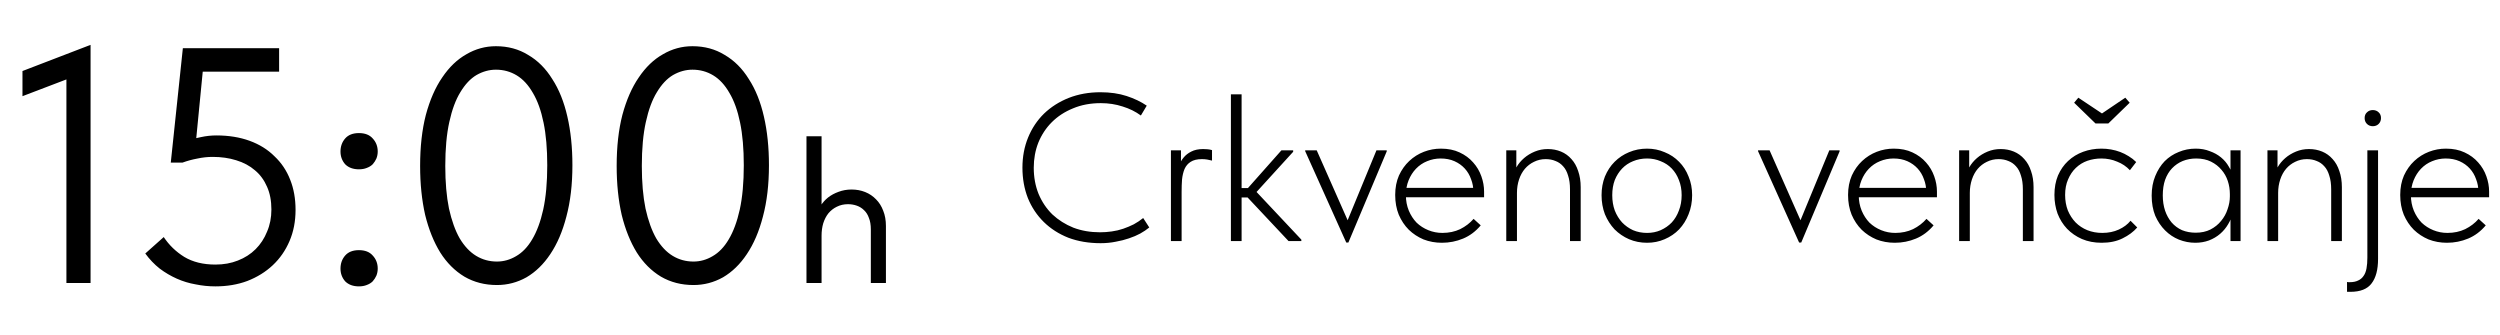
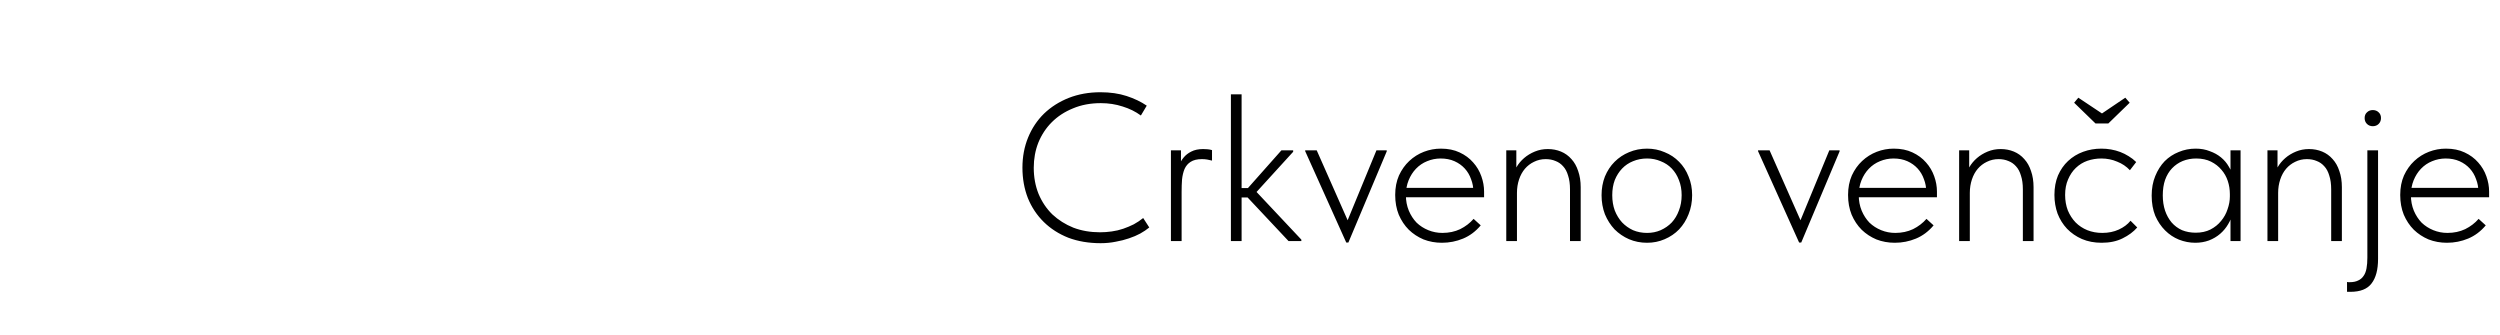
<svg xmlns="http://www.w3.org/2000/svg" width="477" height="64" viewBox="0 0 477 64" fill="none">
-   <path d="M12.672 54V12.272L15.36 14.128L4.288 18.352V13.552L17.28 8.56V54H12.672ZM41.096 54.64C39.816 54.64 38.557 54.512 37.319 54.256C36.082 54.043 34.888 53.68 33.736 53.168C32.584 52.656 31.495 52.016 30.471 51.248C29.448 50.437 28.53 49.477 27.72 48.368L31.239 45.232C32.264 46.768 33.565 48.027 35.144 49.008C36.765 49.989 38.749 50.48 41.096 50.48C42.674 50.48 44.103 50.224 45.383 49.712C46.706 49.2 47.837 48.475 48.776 47.536C49.714 46.597 50.44 45.488 50.952 44.208C51.506 42.928 51.783 41.52 51.783 39.984C51.783 38.32 51.506 36.869 50.952 35.632C50.397 34.352 49.629 33.307 48.648 32.496C47.666 31.643 46.471 31.003 45.063 30.576C43.698 30.149 42.205 29.936 40.584 29.936C39.602 29.936 38.621 30.043 37.639 30.256C36.701 30.427 35.762 30.683 34.824 31.024H32.584L34.888 9.2H53.255V13.68H36.551L38.919 11.248L37.191 28.976L35.592 26.864C36.487 26.565 37.405 26.331 38.343 26.16C39.325 25.947 40.306 25.84 41.288 25.84C43.634 25.84 45.746 26.181 47.623 26.864C49.501 27.547 51.08 28.528 52.359 29.808C53.682 31.045 54.685 32.539 55.367 34.288C56.05 35.995 56.392 37.915 56.392 40.048C56.392 42.224 56.008 44.208 55.239 46C54.471 47.792 53.405 49.328 52.039 50.608C50.674 51.888 49.053 52.891 47.175 53.616C45.341 54.299 43.314 54.64 41.096 54.64ZM68.487 54.64C67.377 54.64 66.502 54.32 65.862 53.68C65.265 52.997 64.966 52.187 64.966 51.248C64.966 50.267 65.265 49.435 65.862 48.752C66.46 48.069 67.335 47.728 68.487 47.728C69.638 47.728 70.513 48.069 71.111 48.752C71.751 49.435 72.07 50.267 72.07 51.248C72.07 51.717 71.985 52.165 71.814 52.592C71.644 52.976 71.409 53.339 71.111 53.68C70.812 53.979 70.428 54.213 69.959 54.384C69.532 54.555 69.041 54.64 68.487 54.64ZM68.487 32.304C67.377 32.304 66.502 31.984 65.862 31.344C65.265 30.661 64.966 29.851 64.966 28.912C64.966 27.931 65.265 27.099 65.862 26.416C66.46 25.733 67.335 25.392 68.487 25.392C69.638 25.392 70.513 25.733 71.111 26.416C71.751 27.099 72.07 27.931 72.07 28.912C72.07 29.381 71.985 29.829 71.814 30.256C71.644 30.64 71.409 31.003 71.111 31.344C70.812 31.643 70.428 31.877 69.959 32.048C69.532 32.219 69.041 32.304 68.487 32.304ZM94.816 54.384C92.512 54.384 90.443 53.851 88.608 52.784C86.773 51.675 85.237 50.139 84 48.176C82.763 46.171 81.803 43.781 81.12 41.008C80.48 38.192 80.16 35.077 80.16 31.664C80.16 27.995 80.523 24.752 81.248 21.936C82.016 19.077 83.061 16.688 84.384 14.768C85.707 12.805 87.243 11.333 88.992 10.352C90.741 9.328 92.619 8.816 94.624 8.816C96.928 8.816 98.976 9.371 100.768 10.48C102.603 11.547 104.139 13.083 105.376 15.088C106.656 17.051 107.616 19.44 108.256 22.256C108.896 25.029 109.216 28.123 109.216 31.536C109.216 35.205 108.832 38.469 108.064 41.328C107.339 44.144 106.315 46.533 104.992 48.496C103.712 50.416 102.197 51.888 100.448 52.912C98.699 53.893 96.821 54.384 94.816 54.384ZM94.816 49.904C96.096 49.904 97.312 49.563 98.464 48.88C99.659 48.197 100.683 47.131 101.536 45.68C102.432 44.187 103.136 42.288 103.648 39.984C104.16 37.637 104.416 34.821 104.416 31.536C104.416 28.379 104.181 25.669 103.712 23.408C103.243 21.104 102.56 19.205 101.664 17.712C100.811 16.219 99.787 15.109 98.592 14.384C97.397 13.659 96.075 13.296 94.624 13.296C93.344 13.296 92.107 13.637 90.912 14.32C89.76 15.003 88.736 16.091 87.84 17.584C86.944 19.035 86.24 20.933 85.728 23.28C85.216 25.584 84.96 28.379 84.96 31.664C84.96 34.779 85.195 37.488 85.664 39.792C86.176 42.096 86.859 43.995 87.712 45.488C88.608 46.981 89.653 48.091 90.848 48.816C92.043 49.541 93.365 49.904 94.816 49.904ZM132.316 54.384C130.012 54.384 127.943 53.851 126.108 52.784C124.273 51.675 122.737 50.139 121.5 48.176C120.263 46.171 119.303 43.781 118.62 41.008C117.98 38.192 117.66 35.077 117.66 31.664C117.66 27.995 118.023 24.752 118.748 21.936C119.516 19.077 120.561 16.688 121.884 14.768C123.207 12.805 124.743 11.333 126.492 10.352C128.241 9.328 130.119 8.816 132.124 8.816C134.428 8.816 136.476 9.371 138.268 10.48C140.103 11.547 141.639 13.083 142.876 15.088C144.156 17.051 145.116 19.44 145.756 22.256C146.396 25.029 146.716 28.123 146.716 31.536C146.716 35.205 146.332 38.469 145.564 41.328C144.839 44.144 143.815 46.533 142.492 48.496C141.212 50.416 139.697 51.888 137.948 52.912C136.199 53.893 134.321 54.384 132.316 54.384ZM132.316 49.904C133.596 49.904 134.812 49.563 135.964 48.88C137.159 48.197 138.183 47.131 139.036 45.68C139.932 44.187 140.636 42.288 141.148 39.984C141.66 37.637 141.916 34.821 141.916 31.536C141.916 28.379 141.681 25.669 141.212 23.408C140.743 21.104 140.06 19.205 139.164 17.712C138.311 16.219 137.287 15.109 136.092 14.384C134.897 13.659 133.575 13.296 132.124 13.296C130.844 13.296 129.607 13.637 128.412 14.32C127.26 15.003 126.236 16.091 125.34 17.584C124.444 19.035 123.74 20.933 123.228 23.28C122.716 25.584 122.46 28.379 122.46 31.664C122.46 34.779 122.695 37.488 123.164 39.792C123.676 42.096 124.359 43.995 125.212 45.488C126.108 46.981 127.153 48.091 128.348 48.816C129.543 49.541 130.865 49.904 132.316 49.904ZM153.875 54V49.56V48.96V41.64V41.36V26H156.755V41.36V41.64V54H153.875ZM166.155 43.76C166.155 42.907 166.035 42.187 165.795 41.6C165.582 40.987 165.275 40.493 164.875 40.12C164.475 39.72 164.008 39.427 163.475 39.24C162.942 39.053 162.382 38.96 161.795 38.96C161.022 38.96 160.315 39.12 159.675 39.44C159.062 39.733 158.528 40.147 158.075 40.68C157.648 41.213 157.315 41.853 157.075 42.6C156.862 43.32 156.755 44.107 156.755 44.96H155.955V41C156.035 40.387 156.248 39.8 156.595 39.24C156.968 38.653 157.435 38.133 157.995 37.68C158.582 37.227 159.248 36.867 159.995 36.6C160.768 36.307 161.595 36.16 162.475 36.16C163.408 36.16 164.275 36.32 165.075 36.64C165.875 36.96 166.568 37.427 167.155 38.04C167.742 38.627 168.195 39.347 168.515 40.2C168.862 41.053 169.035 42.027 169.035 43.12V43.48V54H166.155V43.76Z" fill="black" />
  <path d="M210 46.4C207.733 46.4 205.68 46.053 203.84 45.36C202.027 44.64 200.467 43.64 199.16 42.36C197.853 41.08 196.84 39.56 196.12 37.8C195.427 36.013 195.08 34.08 195.08 32C195.08 29.92 195.44 28 196.16 26.24C196.88 24.48 197.893 22.96 199.2 21.68C200.533 20.4 202.107 19.4 203.92 18.68C205.76 17.96 207.773 17.6 209.96 17.6C211.827 17.6 213.493 17.84 214.96 18.32C216.427 18.8 217.707 19.413 218.8 20.16L217.68 22.04C216.667 21.293 215.507 20.72 214.2 20.32C212.893 19.893 211.507 19.68 210.04 19.68C208.067 19.68 206.293 20.013 204.72 20.68C203.147 21.32 201.8 22.2 200.68 23.32C199.587 24.413 198.733 25.707 198.12 27.2C197.533 28.693 197.24 30.293 197.24 32C197.24 33.813 197.547 35.48 198.16 37C198.8 38.52 199.68 39.827 200.8 40.92C201.947 41.987 203.28 42.827 204.8 43.44C206.347 44.027 208.04 44.32 209.88 44.32C210.627 44.32 211.373 44.267 212.12 44.16C212.893 44.053 213.627 43.88 214.32 43.64C215.013 43.4 215.68 43.12 216.32 42.8C216.96 42.453 217.56 42.053 218.12 41.6L219.28 43.4C218.8 43.8 218.227 44.187 217.56 44.56C216.92 44.907 216.2 45.213 215.4 45.48C214.627 45.747 213.787 45.96 212.88 46.12C211.973 46.307 211.013 46.4 210 46.4ZM229.572 28.44C229.838 28.44 230.118 28.453 230.412 28.48C230.705 28.507 230.985 28.56 231.252 28.64V30.64C230.958 30.56 230.652 30.493 230.332 30.44C230.012 30.387 229.678 30.36 229.332 30.36C228.425 30.36 227.705 30.533 227.172 30.88C226.665 31.2 226.278 31.653 226.012 32.24C225.772 32.827 225.612 33.493 225.532 34.24C225.478 34.987 225.452 35.773 225.452 36.6V46H223.412V28.68H225.332V33.92L224.652 32.6C224.732 32.28 224.852 31.893 225.012 31.44C225.198 30.96 225.478 30.493 225.852 30.04C226.225 29.587 226.705 29.213 227.292 28.92C227.905 28.6 228.665 28.44 229.572 28.44ZM245.857 46L237.257 36.84L244.497 28.68H246.737V28.96L238.937 37.52L238.897 35.72L248.297 45.72V46H245.857ZM236.217 37.68V35.88H239.257V37.68H236.217ZM234.857 46V41.56V40.96V33.92V33.64V18H236.897V33.64V33.88V46H234.857ZM256.868 46.28L249.028 28.84V28.68H251.228L257.668 43.24H256.628L262.628 28.68H264.588V28.88L257.268 46.28H256.868ZM275.123 46.32C273.87 46.32 272.697 46.107 271.603 45.68C270.537 45.227 269.603 44.613 268.803 43.84C268.003 43.04 267.363 42.08 266.883 40.96C266.43 39.84 266.203 38.587 266.203 37.2C266.203 35.813 266.443 34.573 266.923 33.48C267.43 32.387 268.083 31.467 268.883 30.72C269.71 29.947 270.643 29.36 271.683 28.96C272.723 28.56 273.803 28.36 274.923 28.36C276.283 28.36 277.47 28.6 278.483 29.08C279.523 29.56 280.39 30.2 281.083 31C281.777 31.773 282.297 32.653 282.643 33.64C282.99 34.6 283.163 35.573 283.163 36.56V37.64H267.763V35.84H282.083L281.123 37.28V36.6C281.123 35.747 280.977 34.947 280.683 34.2C280.417 33.427 280.017 32.747 279.483 32.16C278.95 31.573 278.297 31.107 277.523 30.76C276.75 30.413 275.87 30.24 274.883 30.24C273.977 30.24 273.11 30.413 272.283 30.76C271.483 31.08 270.777 31.56 270.163 32.2C269.577 32.813 269.11 33.547 268.763 34.4C268.417 35.253 268.243 36.2 268.243 37.24C268.243 38.307 268.43 39.293 268.803 40.2C269.177 41.08 269.67 41.84 270.283 42.48C270.923 43.093 271.67 43.573 272.523 43.92C273.377 44.267 274.27 44.44 275.203 44.44C276.457 44.44 277.59 44.2 278.603 43.72C279.617 43.213 280.47 42.56 281.163 41.76L282.523 43C281.563 44.147 280.443 44.987 279.163 45.52C277.883 46.053 276.537 46.32 275.123 46.32ZM287.396 46V41.56V40.96V33.92V33.64V28.68H289.316V33.64L289.436 33.92V46H287.396ZM299.556 36.12C299.556 35.107 299.436 34.24 299.196 33.52C298.983 32.773 298.663 32.173 298.236 31.72C297.836 31.267 297.356 30.933 296.796 30.72C296.236 30.48 295.609 30.36 294.916 30.36C294.116 30.36 293.369 30.533 292.676 30.88C292.009 31.2 291.436 31.64 290.956 32.2C290.476 32.76 290.103 33.44 289.836 34.24C289.569 35.04 289.436 35.893 289.436 36.8H288.676V33.84C288.756 33.173 288.983 32.52 289.356 31.88C289.729 31.24 290.209 30.667 290.796 30.16C291.383 29.653 292.063 29.24 292.836 28.92C293.609 28.6 294.436 28.44 295.316 28.44C296.223 28.44 297.063 28.6 297.836 28.92C298.609 29.24 299.276 29.72 299.836 30.36C300.396 30.973 300.823 31.733 301.116 32.64C301.436 33.547 301.596 34.573 301.596 35.72V36.08V46H299.556V36.12ZM314.258 46.32C313.032 46.32 311.885 46.093 310.818 45.64C309.778 45.187 308.858 44.56 308.058 43.76C307.285 42.933 306.672 41.973 306.218 40.88C305.792 39.76 305.578 38.547 305.578 37.24C305.578 35.96 305.792 34.773 306.218 33.68C306.672 32.587 307.285 31.653 308.058 30.88C308.858 30.08 309.778 29.467 310.818 29.04C311.885 28.587 313.032 28.36 314.258 28.36C315.458 28.36 316.578 28.587 317.618 29.04C318.685 29.467 319.605 30.08 320.378 30.88C321.152 31.653 321.752 32.587 322.178 33.68C322.632 34.747 322.858 35.933 322.858 37.24C322.858 38.547 322.632 39.76 322.178 40.88C321.752 41.973 321.152 42.933 320.378 43.76C319.605 44.56 318.685 45.187 317.618 45.64C316.578 46.093 315.458 46.32 314.258 46.32ZM314.258 44.44C315.192 44.44 316.058 44.267 316.858 43.92C317.685 43.547 318.392 43.053 318.978 42.44C319.565 41.8 320.018 41.04 320.338 40.16C320.685 39.28 320.858 38.307 320.858 37.24C320.858 36.173 320.685 35.213 320.338 34.36C320.018 33.507 319.565 32.773 318.978 32.16C318.392 31.547 317.685 31.08 316.858 30.76C316.058 30.413 315.192 30.24 314.258 30.24C313.298 30.24 312.405 30.413 311.578 30.76C310.778 31.08 310.085 31.547 309.498 32.16C308.912 32.773 308.445 33.507 308.098 34.36C307.778 35.213 307.618 36.173 307.618 37.24C307.618 38.307 307.778 39.28 308.098 40.16C308.445 41.04 308.912 41.8 309.498 42.44C310.085 43.053 310.778 43.547 311.578 43.92C312.405 44.267 313.298 44.44 314.258 44.44ZM343.274 46.28L335.434 28.84V28.68H337.634L344.074 43.24H343.034L349.034 28.68H350.994V28.88L343.674 46.28H343.274ZM361.53 46.32C360.276 46.32 359.103 46.107 358.01 45.68C356.943 45.227 356.01 44.613 355.21 43.84C354.41 43.04 353.77 42.08 353.29 40.96C352.836 39.84 352.61 38.587 352.61 37.2C352.61 35.813 352.85 34.573 353.33 33.48C353.836 32.387 354.49 31.467 355.29 30.72C356.116 29.947 357.05 29.36 358.09 28.96C359.13 28.56 360.21 28.36 361.33 28.36C362.69 28.36 363.876 28.6 364.89 29.08C365.93 29.56 366.796 30.2 367.49 31C368.183 31.773 368.703 32.653 369.05 33.64C369.396 34.6 369.57 35.573 369.57 36.56V37.64H354.17V35.84H368.49L367.53 37.28V36.6C367.53 35.747 367.383 34.947 367.09 34.2C366.823 33.427 366.423 32.747 365.89 32.16C365.356 31.573 364.703 31.107 363.93 30.76C363.156 30.413 362.276 30.24 361.29 30.24C360.383 30.24 359.516 30.413 358.69 30.76C357.89 31.08 357.183 31.56 356.57 32.2C355.983 32.813 355.516 33.547 355.17 34.4C354.823 35.253 354.65 36.2 354.65 37.24C354.65 38.307 354.836 39.293 355.21 40.2C355.583 41.08 356.076 41.84 356.69 42.48C357.33 43.093 358.076 43.573 358.93 43.92C359.783 44.267 360.676 44.44 361.61 44.44C362.863 44.44 363.996 44.2 365.01 43.72C366.023 43.213 366.876 42.56 367.57 41.76L368.93 43C367.97 44.147 366.85 44.987 365.57 45.52C364.29 46.053 362.943 46.32 361.53 46.32ZM373.802 46V41.56V40.96V33.92V33.64V28.68H375.722V33.64L375.842 33.92V46H373.802ZM385.962 36.12C385.962 35.107 385.842 34.24 385.602 33.52C385.389 32.773 385.069 32.173 384.642 31.72C384.242 31.267 383.762 30.933 383.202 30.72C382.642 30.48 382.016 30.36 381.322 30.36C380.522 30.36 379.776 30.533 379.082 30.88C378.416 31.2 377.842 31.64 377.362 32.2C376.882 32.76 376.509 33.44 376.242 34.24C375.976 35.04 375.842 35.893 375.842 36.8H375.082V33.84C375.162 33.173 375.389 32.52 375.762 31.88C376.136 31.24 376.616 30.667 377.202 30.16C377.789 29.653 378.469 29.24 379.242 28.92C380.016 28.6 380.842 28.44 381.722 28.44C382.629 28.44 383.469 28.6 384.242 28.92C385.016 29.24 385.682 29.72 386.242 30.36C386.802 30.973 387.229 31.733 387.522 32.64C387.842 33.547 388.002 34.573 388.002 35.72V36.08V46H385.962V36.12ZM400.985 46.32C399.598 46.32 398.345 46.08 397.225 45.6C396.131 45.12 395.185 44.467 394.385 43.64C393.611 42.813 393.011 41.853 392.585 40.76C392.185 39.64 391.985 38.453 391.985 37.2C391.985 35.813 392.211 34.573 392.665 33.48C393.145 32.387 393.785 31.467 394.585 30.72C395.411 29.947 396.371 29.36 397.465 28.96C398.558 28.56 399.718 28.36 400.945 28.36C401.585 28.36 402.198 28.413 402.785 28.52C403.398 28.627 403.985 28.787 404.545 29C405.105 29.213 405.638 29.48 406.145 29.8C406.678 30.12 407.158 30.493 407.585 30.92L406.385 32.48C405.718 31.76 404.905 31.213 403.945 30.84C403.011 30.44 402.011 30.24 400.945 30.24C400.011 30.24 399.118 30.387 398.265 30.68C397.438 30.973 396.705 31.427 396.065 32.04C395.451 32.627 394.958 33.36 394.585 34.24C394.211 35.093 394.025 36.08 394.025 37.2C394.025 38.267 394.198 39.253 394.545 40.16C394.918 41.04 395.411 41.8 396.025 42.44C396.665 43.08 397.411 43.573 398.265 43.92C399.145 44.267 400.091 44.44 401.105 44.44C402.278 44.44 403.331 44.227 404.265 43.8C405.198 43.373 405.945 42.813 406.505 42.12L407.785 43.4C407.065 44.227 406.131 44.92 404.985 45.48C403.865 46.04 402.531 46.32 400.985 46.32ZM396.545 18.64L402.305 22.48H399.825L405.505 18.64L406.345 19.6L402.265 23.56H399.825L395.745 19.6L396.545 18.64ZM425.579 46V41.56L425.459 40.96V33.88L425.579 33.64V28.68H427.499V33.64V33.88V46H425.579ZM418.859 46.32C417.793 46.32 416.753 46.12 415.739 45.72C414.753 45.32 413.873 44.733 413.099 43.96C412.326 43.187 411.699 42.253 411.219 41.16C410.766 40.04 410.539 38.76 410.539 37.32C410.539 35.933 410.766 34.693 411.219 33.6C411.673 32.48 412.273 31.533 413.019 30.76C413.793 29.987 414.686 29.4 415.699 29C416.713 28.573 417.793 28.36 418.939 28.36C419.926 28.36 420.819 28.52 421.619 28.84C422.446 29.133 423.166 29.533 423.779 30.04C424.393 30.547 424.886 31.133 425.259 31.8C425.659 32.44 425.926 33.093 426.059 33.76L425.619 37.04H425.459C425.459 36.16 425.326 35.32 425.059 34.52C424.793 33.72 424.393 33.013 423.859 32.4C423.326 31.76 422.659 31.24 421.859 30.84C421.059 30.44 420.113 30.24 419.019 30.24C418.113 30.24 417.259 30.4 416.459 30.72C415.686 31.04 415.006 31.507 414.419 32.12C413.859 32.707 413.419 33.44 413.099 34.32C412.806 35.173 412.659 36.16 412.659 37.28C412.659 38.347 412.806 39.32 413.099 40.2C413.393 41.053 413.806 41.8 414.339 42.44C414.899 43.08 415.566 43.573 416.339 43.92C417.139 44.24 418.006 44.4 418.939 44.4C420.006 44.4 420.939 44.2 421.739 43.8C422.566 43.373 423.246 42.827 423.779 42.16C424.339 41.493 424.753 40.747 425.019 39.92C425.313 39.093 425.459 38.28 425.459 37.48H425.819L425.979 40.52C425.846 41.32 425.566 42.067 425.139 42.76C424.739 43.453 424.233 44.067 423.619 44.6C423.006 45.133 422.286 45.56 421.459 45.88C420.659 46.173 419.793 46.32 418.859 46.32ZM432.63 46V41.56V40.96V33.92V33.64V28.68H434.55V33.64L434.67 33.92V46H432.63ZM444.79 36.12C444.79 35.107 444.67 34.24 444.43 33.52C444.217 32.773 443.897 32.173 443.47 31.72C443.07 31.267 442.59 30.933 442.03 30.72C441.47 30.48 440.844 30.36 440.15 30.36C439.35 30.36 438.604 30.533 437.91 30.88C437.244 31.2 436.67 31.64 436.19 32.2C435.71 32.76 435.337 33.44 435.07 34.24C434.804 35.04 434.67 35.893 434.67 36.8H433.91V33.84C433.99 33.173 434.217 32.52 434.59 31.88C434.964 31.24 435.444 30.667 436.03 30.16C436.617 29.653 437.297 29.24 438.07 28.92C438.844 28.6 439.67 28.44 440.55 28.44C441.457 28.44 442.297 28.6 443.07 28.92C443.844 29.24 444.51 29.72 445.07 30.36C445.63 30.973 446.057 31.733 446.35 32.64C446.67 33.547 446.83 34.573 446.83 35.72V36.08V46H444.79V36.12ZM448.453 55.68C448.399 55.68 448.306 55.68 448.173 55.68C448.013 55.68 447.893 55.68 447.813 55.68V53.8C447.919 53.827 448.013 53.84 448.093 53.84C448.146 53.84 448.239 53.84 448.373 53.84C448.986 53.84 449.506 53.733 449.933 53.52C450.359 53.333 450.706 53.04 450.973 52.64C451.239 52.267 451.426 51.787 451.533 51.2C451.639 50.613 451.693 49.933 451.693 49.16V28.68H453.733V49.4C453.733 51.453 453.319 53.013 452.493 54.08C451.693 55.147 450.346 55.68 448.453 55.68ZM452.733 24.08C452.279 24.08 451.906 23.933 451.613 23.64C451.319 23.347 451.173 22.973 451.173 22.52C451.173 22.067 451.319 21.707 451.613 21.44C451.906 21.147 452.279 21 452.733 21C453.186 21 453.559 21.147 453.853 21.44C454.146 21.707 454.293 22.067 454.293 22.52C454.293 22.973 454.146 23.347 453.853 23.64C453.559 23.933 453.186 24.08 452.733 24.08ZM466.881 46.32C465.628 46.32 464.455 46.107 463.361 45.68C462.295 45.227 461.361 44.613 460.561 43.84C459.761 43.04 459.121 42.08 458.641 40.96C458.188 39.84 457.961 38.587 457.961 37.2C457.961 35.813 458.201 34.573 458.681 33.48C459.188 32.387 459.841 31.467 460.641 30.72C461.468 29.947 462.401 29.36 463.441 28.96C464.481 28.56 465.561 28.36 466.681 28.36C468.041 28.36 469.228 28.6 470.241 29.08C471.281 29.56 472.148 30.2 472.841 31C473.535 31.773 474.055 32.653 474.401 33.64C474.748 34.6 474.921 35.573 474.921 36.56V37.64H459.521V35.84H473.841L472.881 37.28V36.6C472.881 35.747 472.735 34.947 472.441 34.2C472.175 33.427 471.775 32.747 471.241 32.16C470.708 31.573 470.055 31.107 469.281 30.76C468.508 30.413 467.628 30.24 466.641 30.24C465.735 30.24 464.868 30.413 464.041 30.76C463.241 31.08 462.535 31.56 461.921 32.2C461.335 32.813 460.868 33.547 460.521 34.4C460.175 35.253 460.001 36.2 460.001 37.24C460.001 38.307 460.188 39.293 460.561 40.2C460.935 41.08 461.428 41.84 462.041 42.48C462.681 43.093 463.428 43.573 464.281 43.92C465.135 44.267 466.028 44.44 466.961 44.44C468.215 44.44 469.348 44.2 470.361 43.72C471.375 43.213 472.228 42.56 472.921 41.76L474.281 43C473.321 44.147 472.201 44.987 470.921 45.52C469.641 46.053 468.295 46.32 466.881 46.32Z" fill="black" />
</svg>